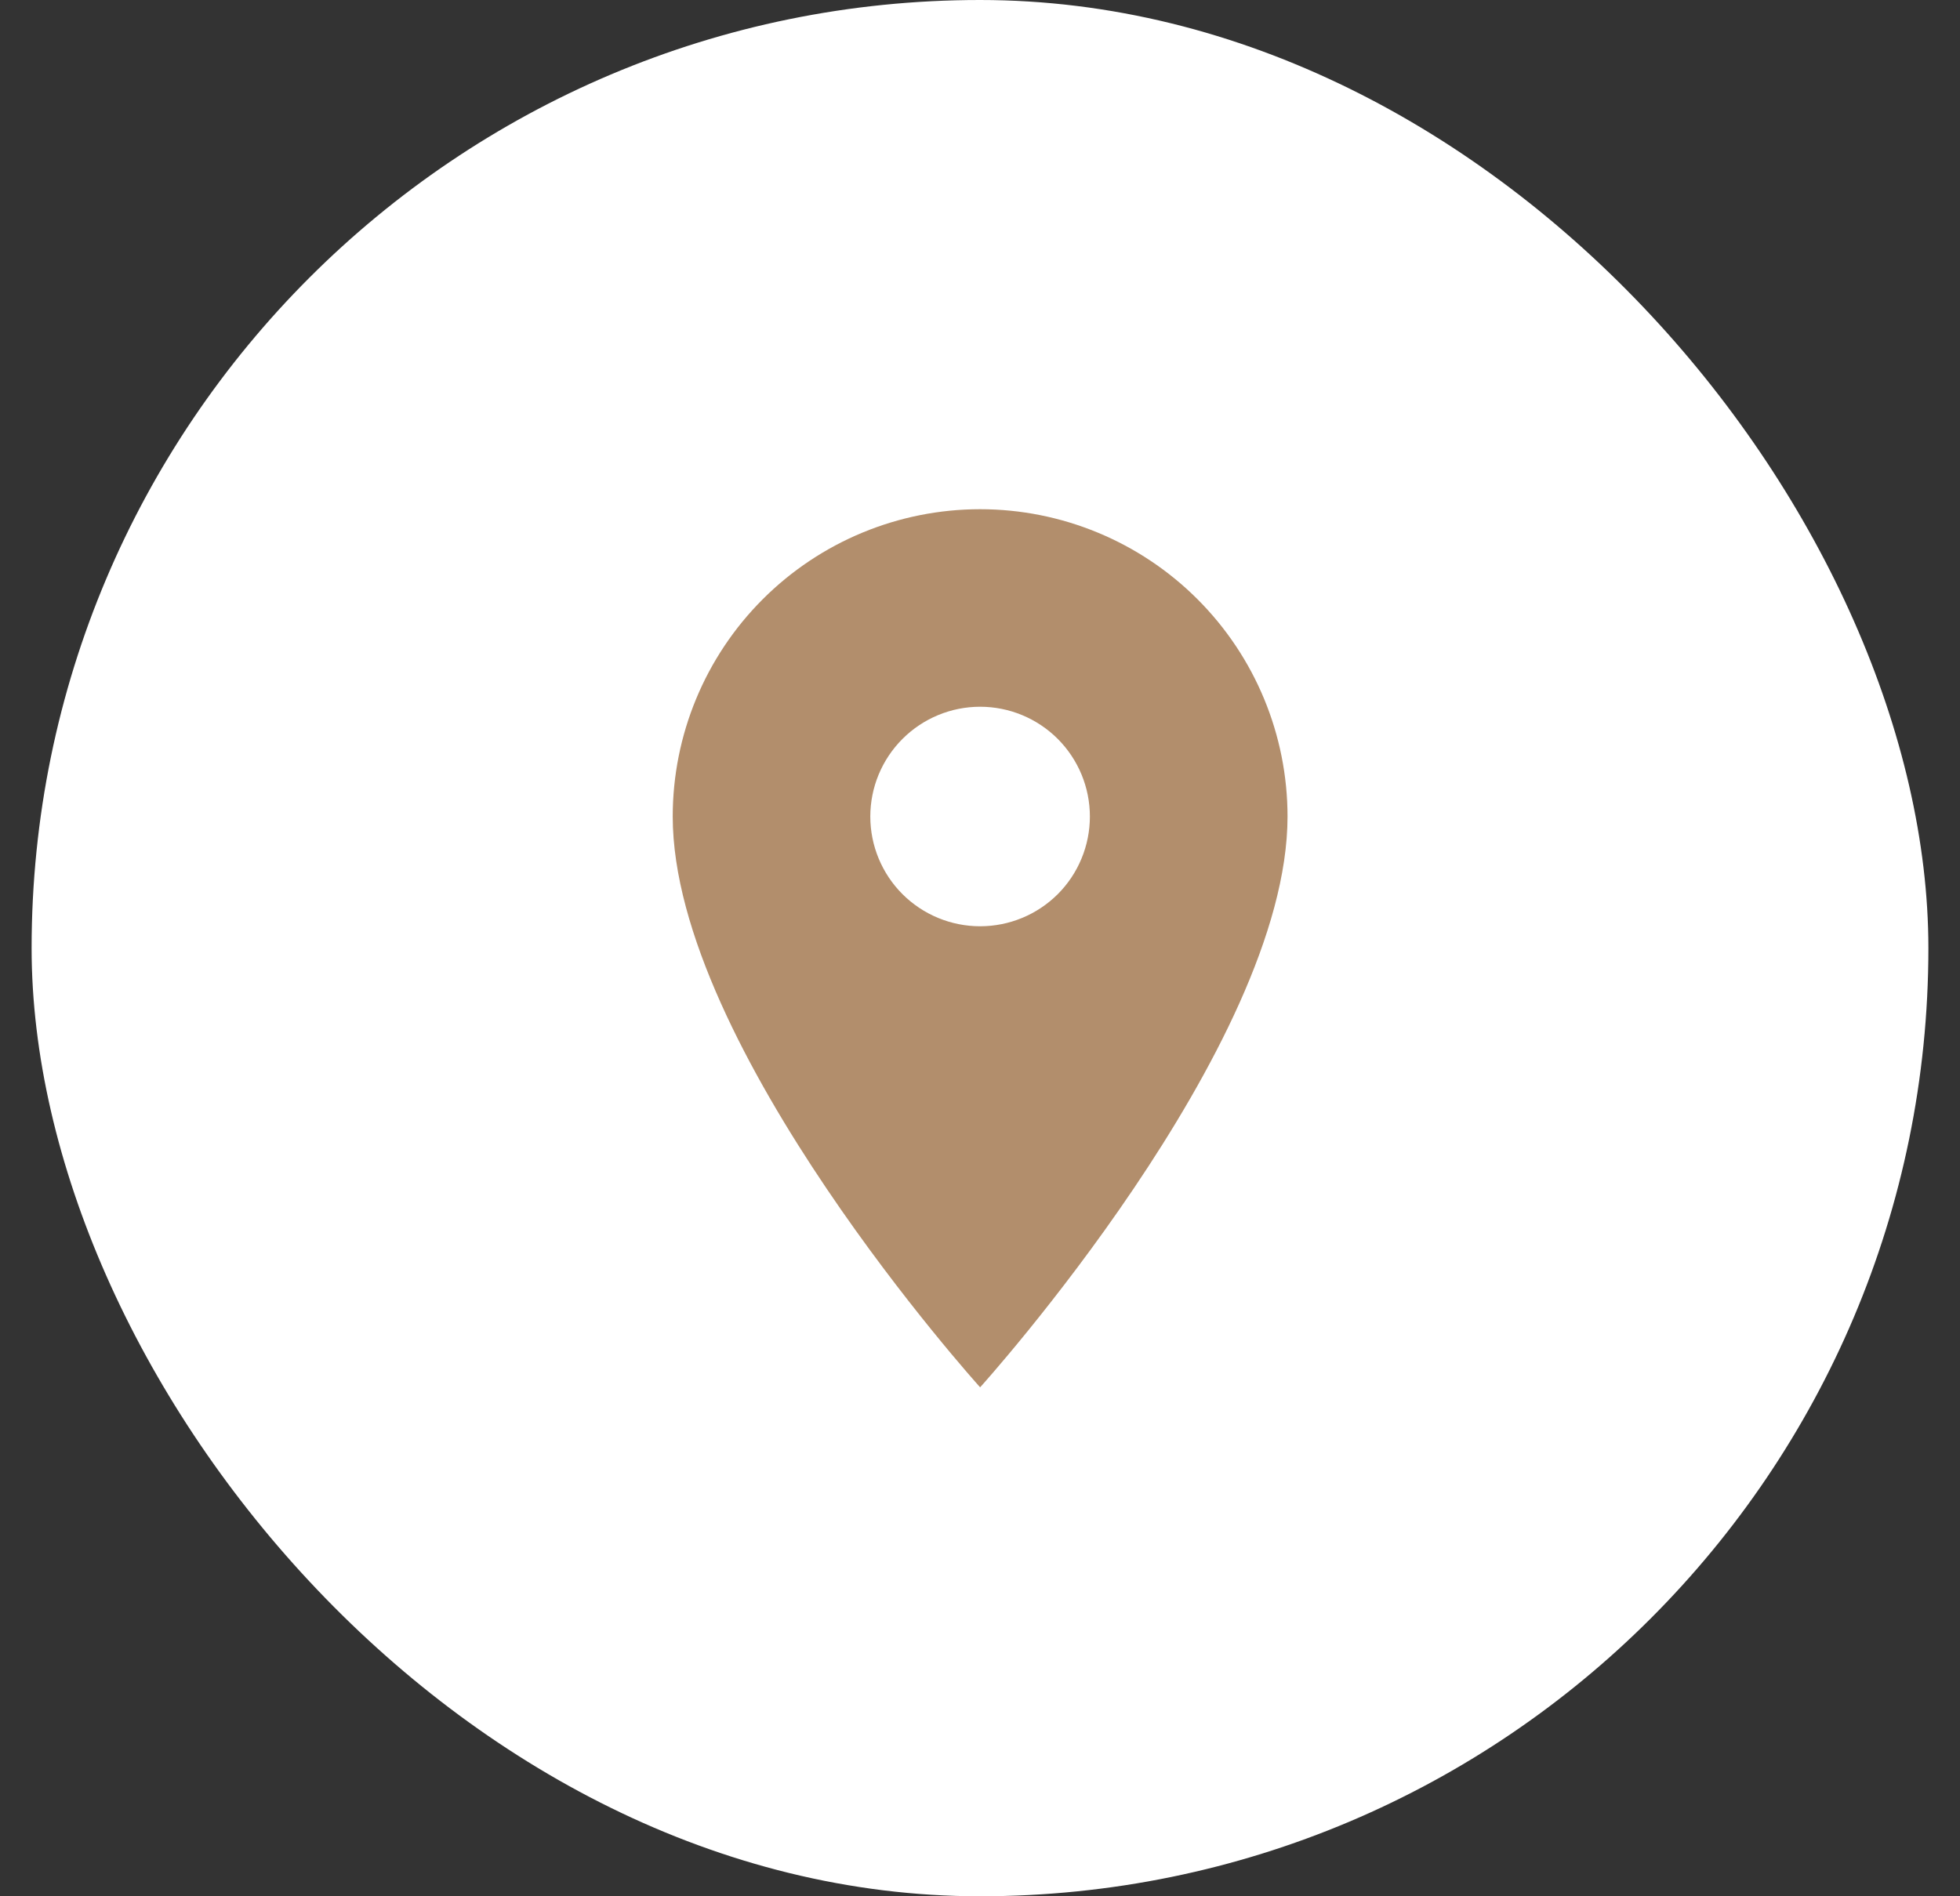
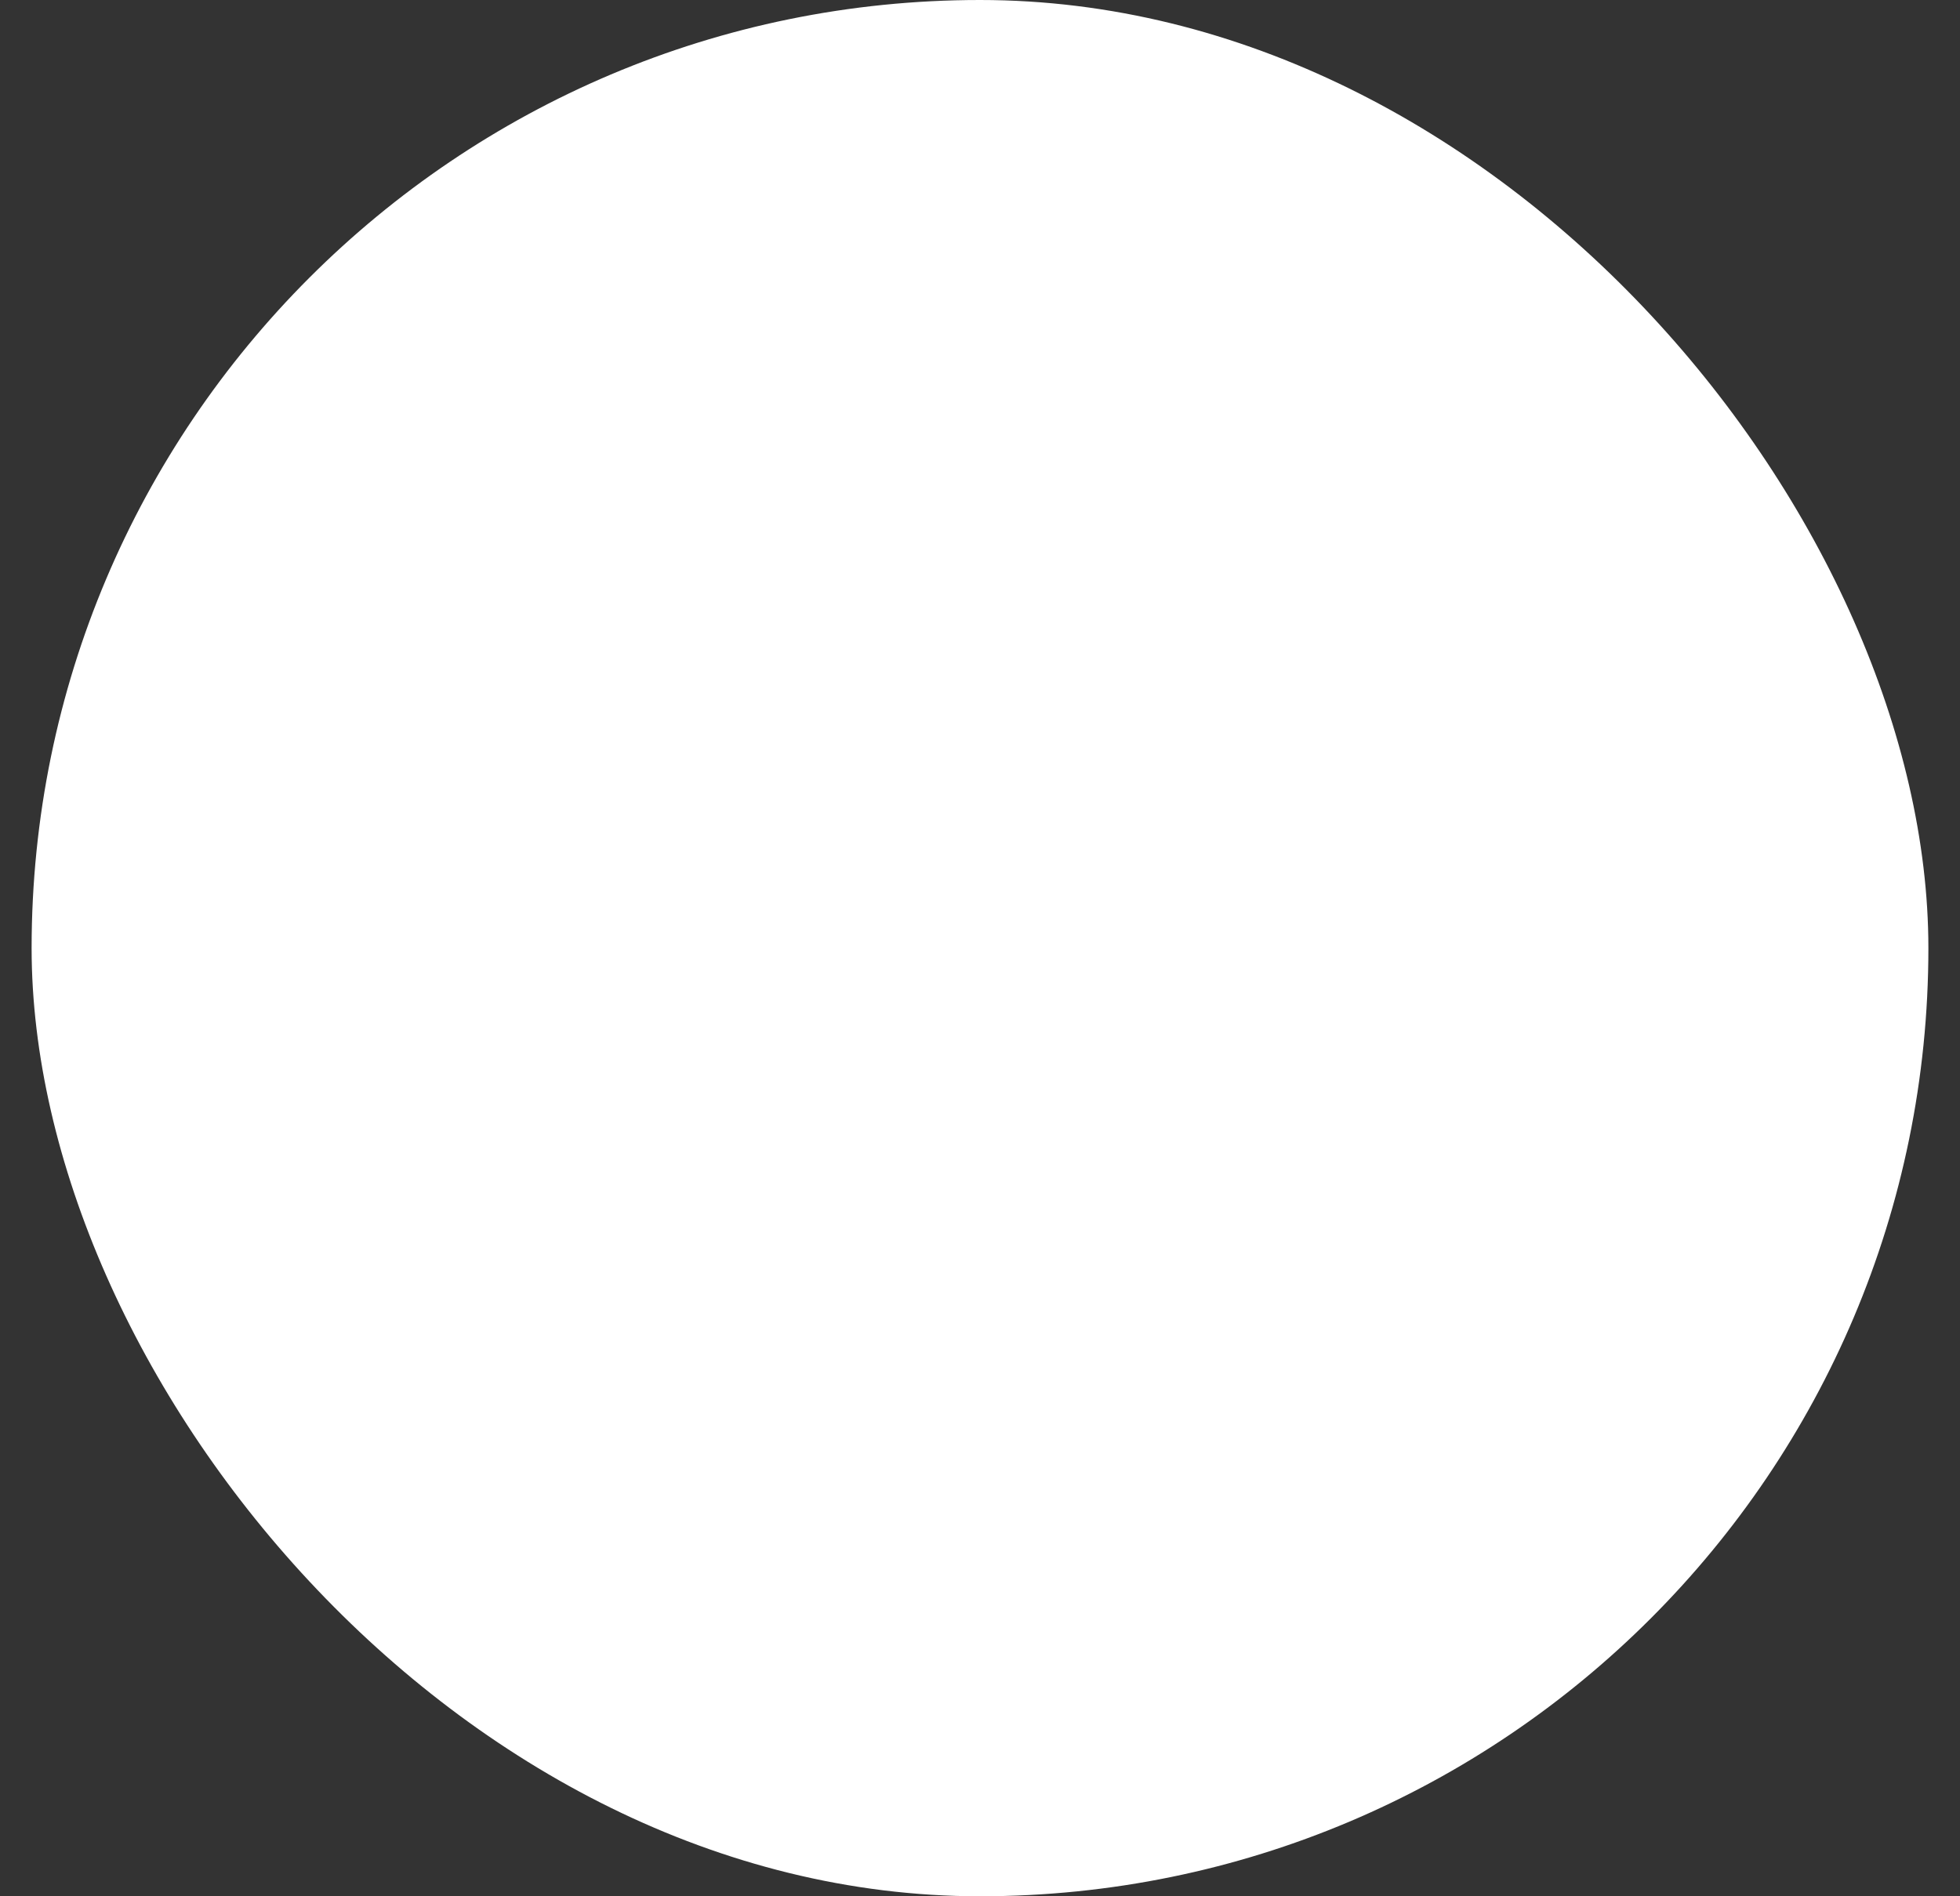
<svg xmlns="http://www.w3.org/2000/svg" width="31" height="30" viewBox="0 0 31 30" fill="none">
  <rect x="0" y="0" width="31" height="30" fill="#333333" stroke="none" />
  <rect x="0.5" width="30" height="30" rx="15" fill="white" />
-   <path d="M15.502 14.654C15.041 14.654 14.6 14.471 14.274 14.146C13.948 13.82 13.765 13.378 13.765 12.918C13.765 12.457 13.948 12.016 14.274 11.69C14.6 11.364 15.041 11.181 15.502 11.181C15.962 11.181 16.404 11.364 16.73 11.69C17.055 12.016 17.238 12.457 17.238 12.918C17.238 13.146 17.193 13.372 17.106 13.582C17.019 13.793 16.891 13.985 16.73 14.146C16.568 14.307 16.377 14.435 16.166 14.522C15.956 14.609 15.73 14.654 15.502 14.654ZM15.502 8.056C14.212 8.056 12.976 8.568 12.064 9.48C11.152 10.392 10.64 11.628 10.64 12.918C10.64 16.564 15.502 21.948 15.502 21.948C15.502 21.948 20.364 16.564 20.364 12.918C20.364 11.628 19.852 10.392 18.94 9.48C18.028 8.568 16.791 8.056 15.502 8.056Z" fill="#B28E6C" />
</svg>